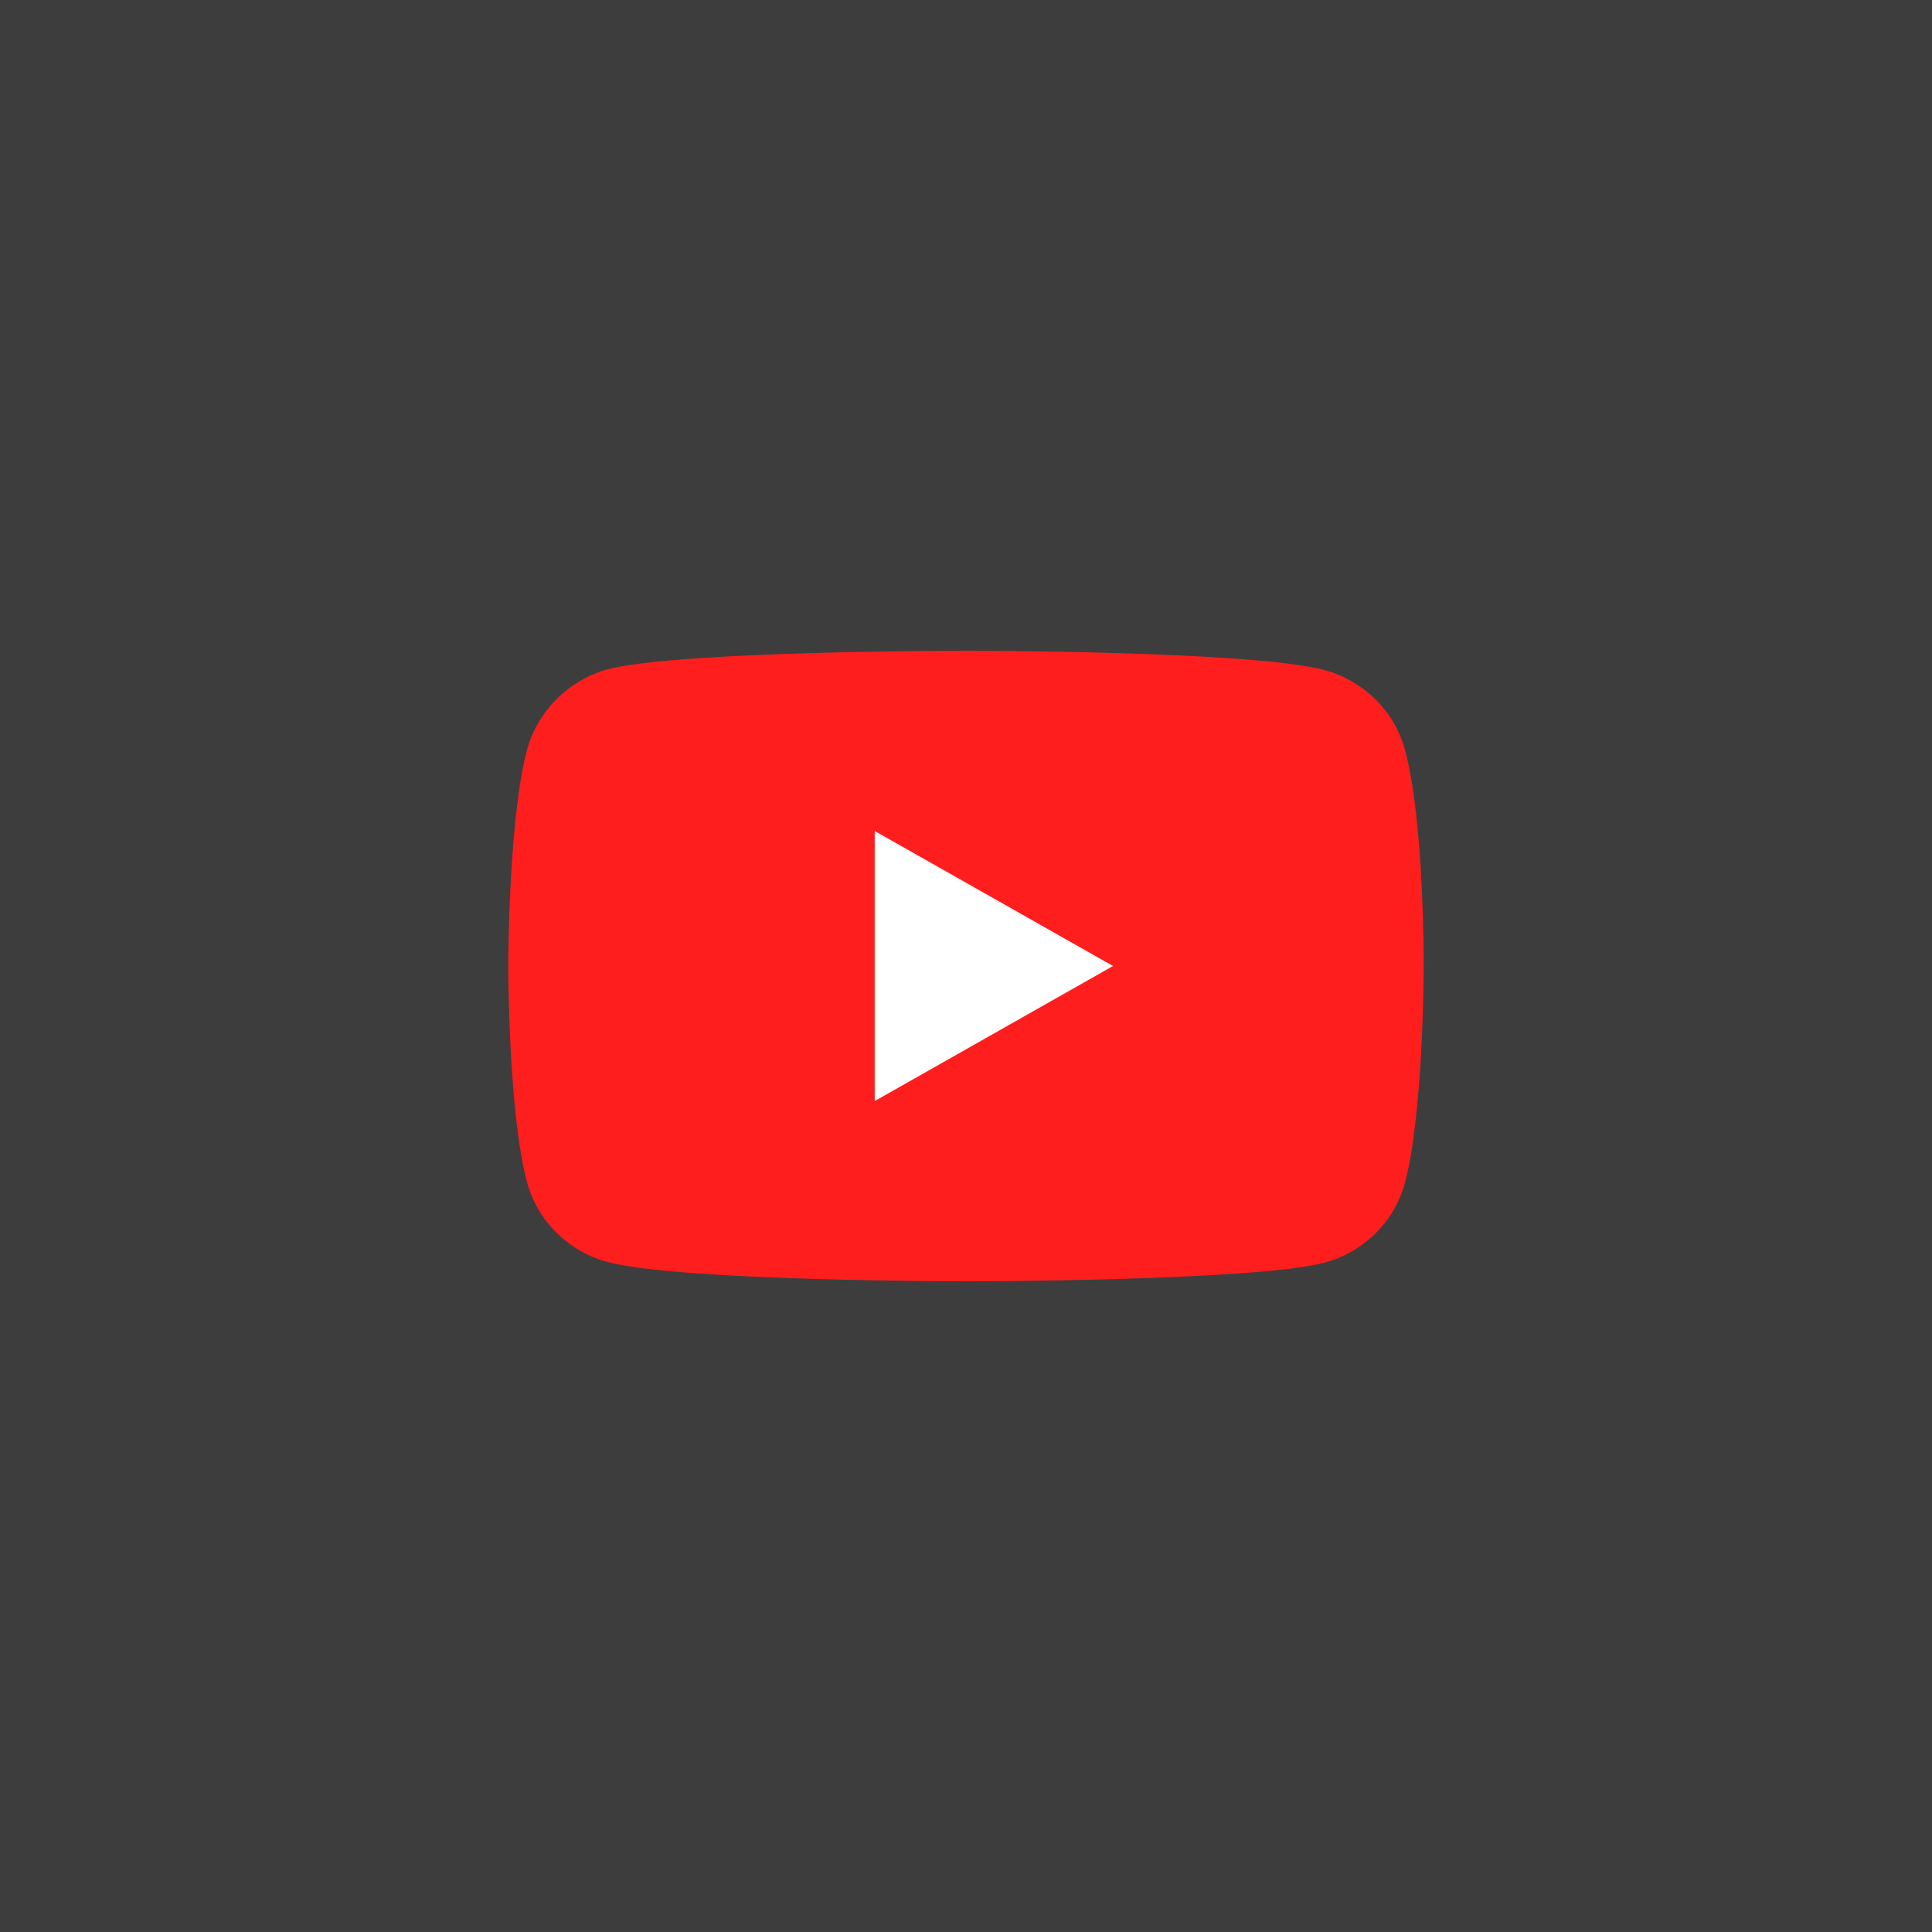
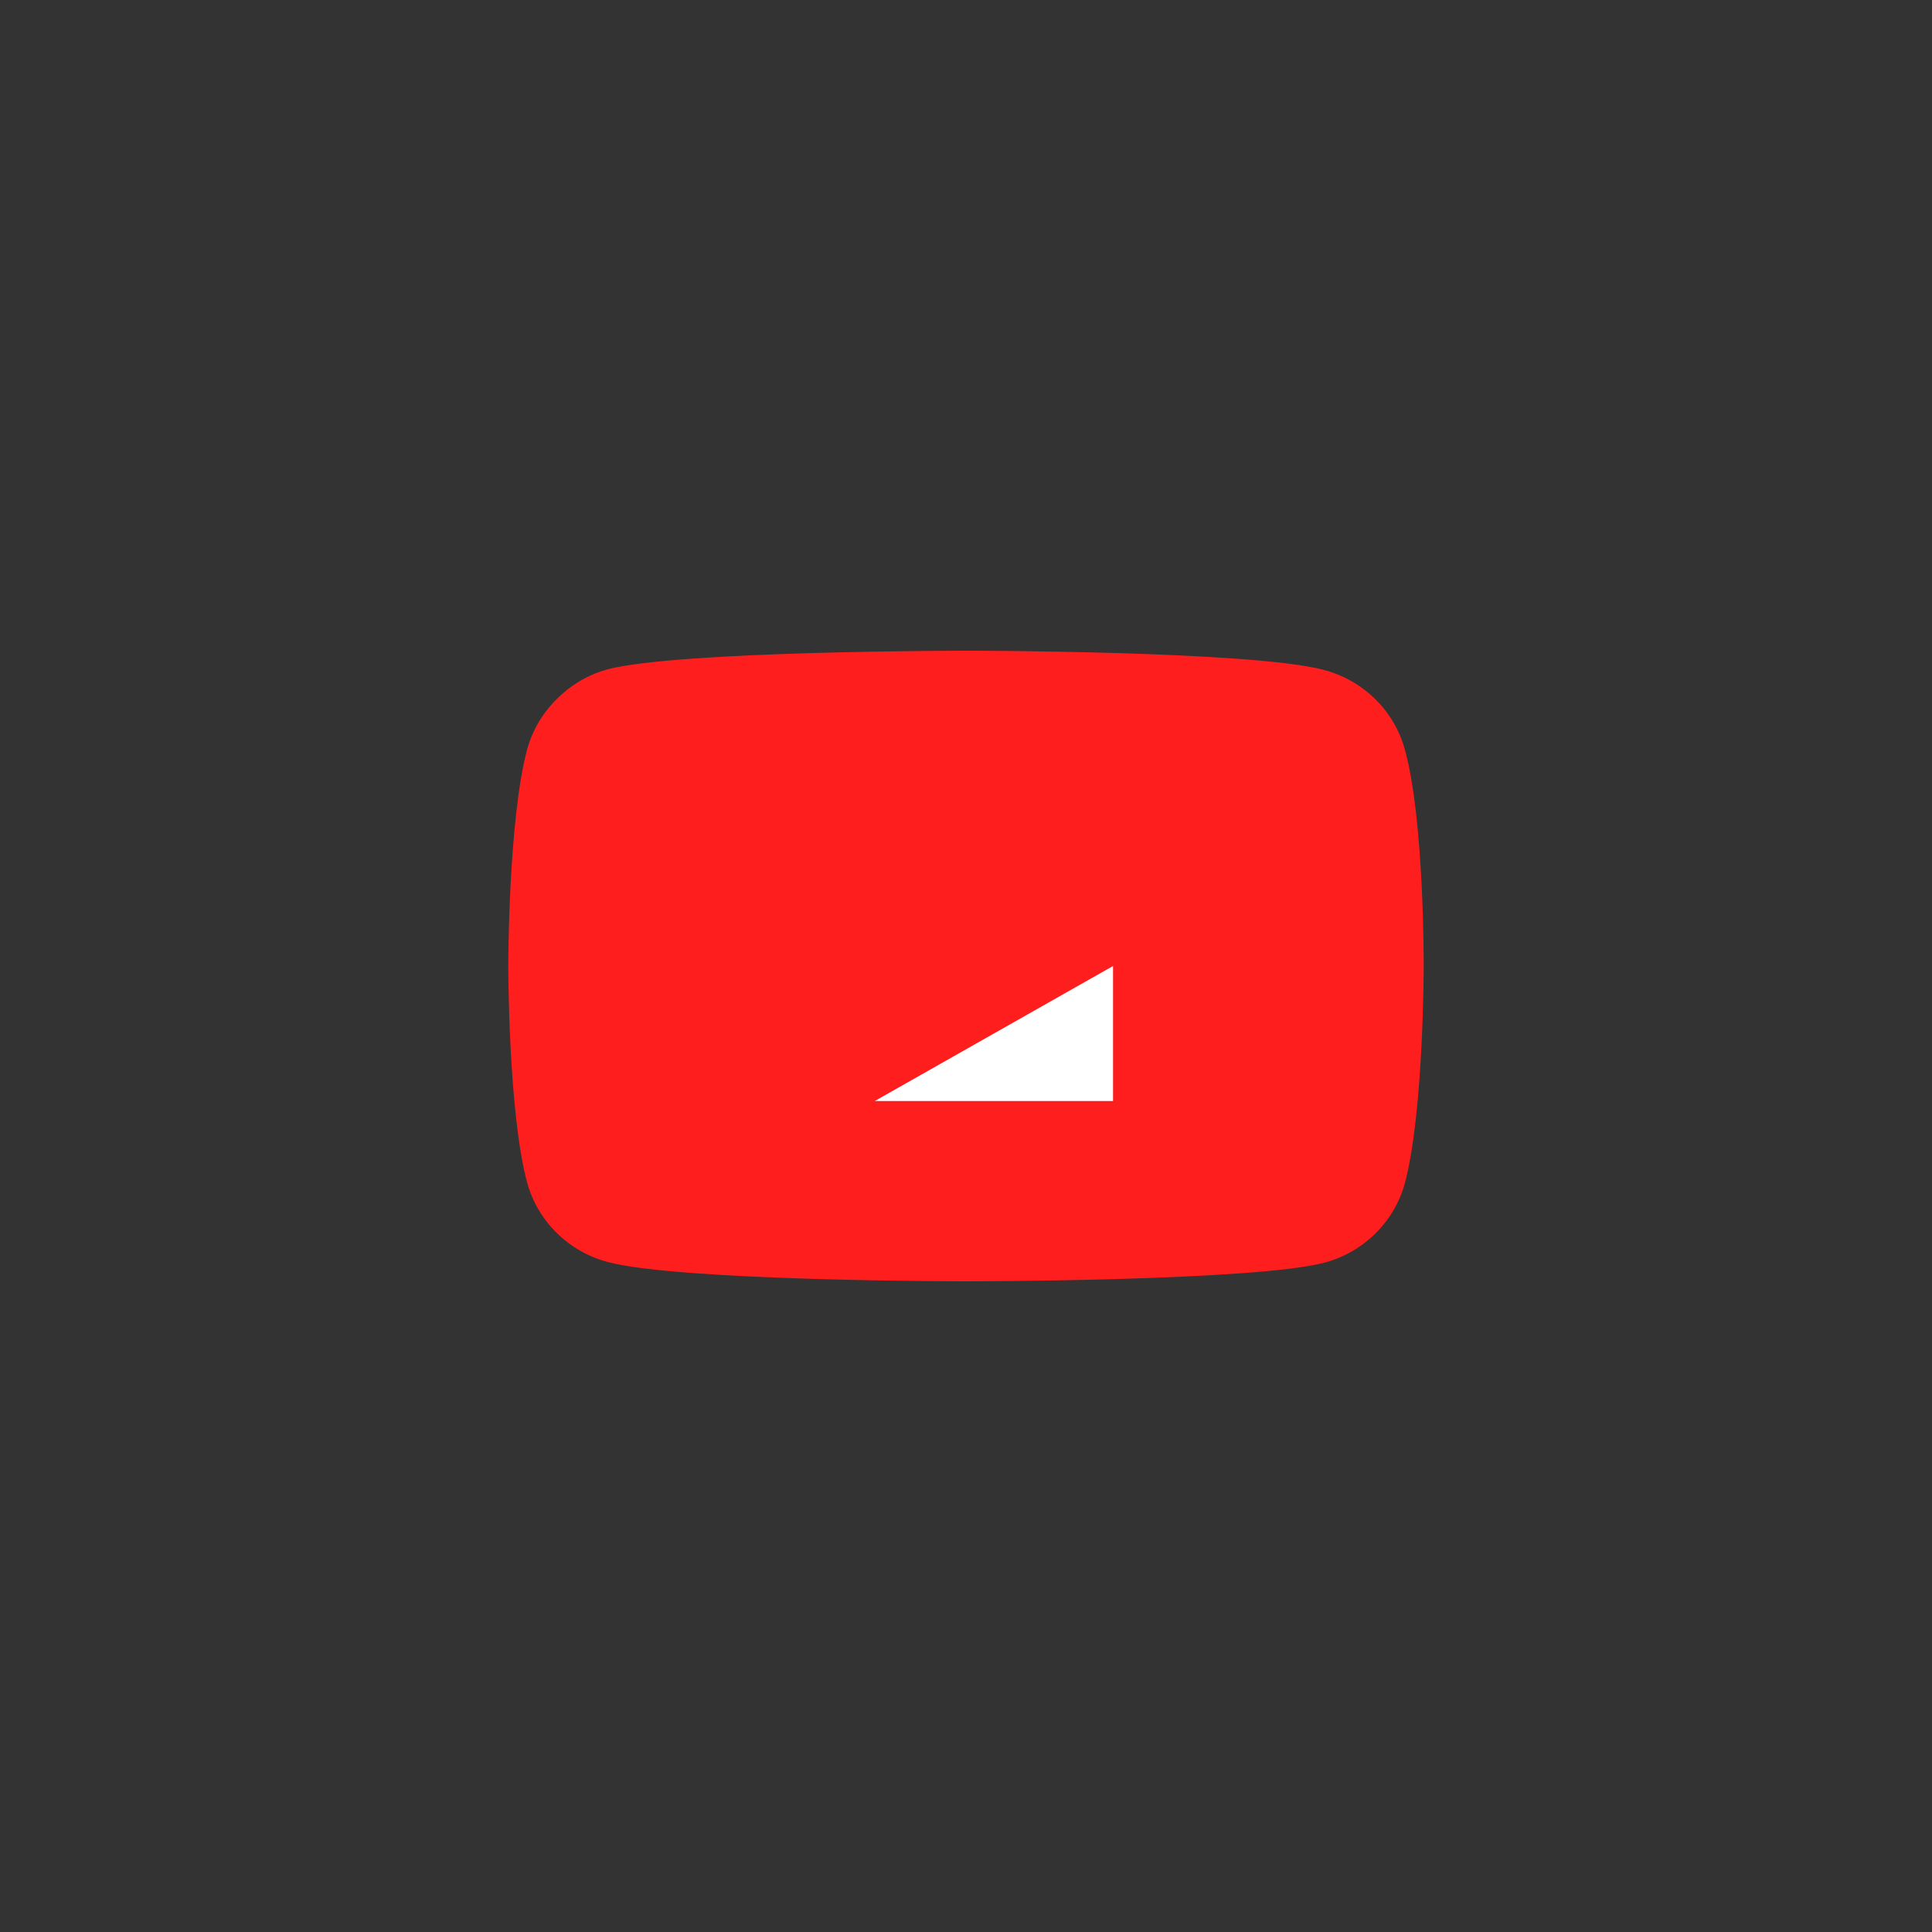
<svg xmlns="http://www.w3.org/2000/svg" width="40" height="40" viewBox="0 0 40 40" fill="none">
  <rect x="0" y="0" width="40" height="40" fill="#333333" stroke="none" />
-   <rect width="40" height="40" fill="white" fill-opacity="0.05" />
  <path d="M29.085 15.515C28.867 14.716 28.227 14.087 27.415 13.871C25.932 13.472 19.999 13.472 19.999 13.472C19.999 13.472 14.067 13.472 12.584 13.856C11.788 14.071 11.132 14.716 10.914 15.515C10.523 16.974 10.523 20 10.523 20C10.523 20 10.523 23.041 10.914 24.485C11.132 25.284 11.772 25.914 12.584 26.129C14.083 26.528 20 26.528 20 26.528C20 26.528 25.932 26.528 27.415 26.144C28.227 25.929 28.867 25.299 29.085 24.5C29.476 23.041 29.476 20.015 29.476 20.015C29.476 20.015 29.491 16.974 29.085 15.515Z" fill="#FF1E1E" />
-   <path d="M18.11 22.796L23.044 20L18.11 17.205V22.796Z" fill="white" />
+   <path d="M18.11 22.796L23.044 20V22.796Z" fill="white" />
</svg>